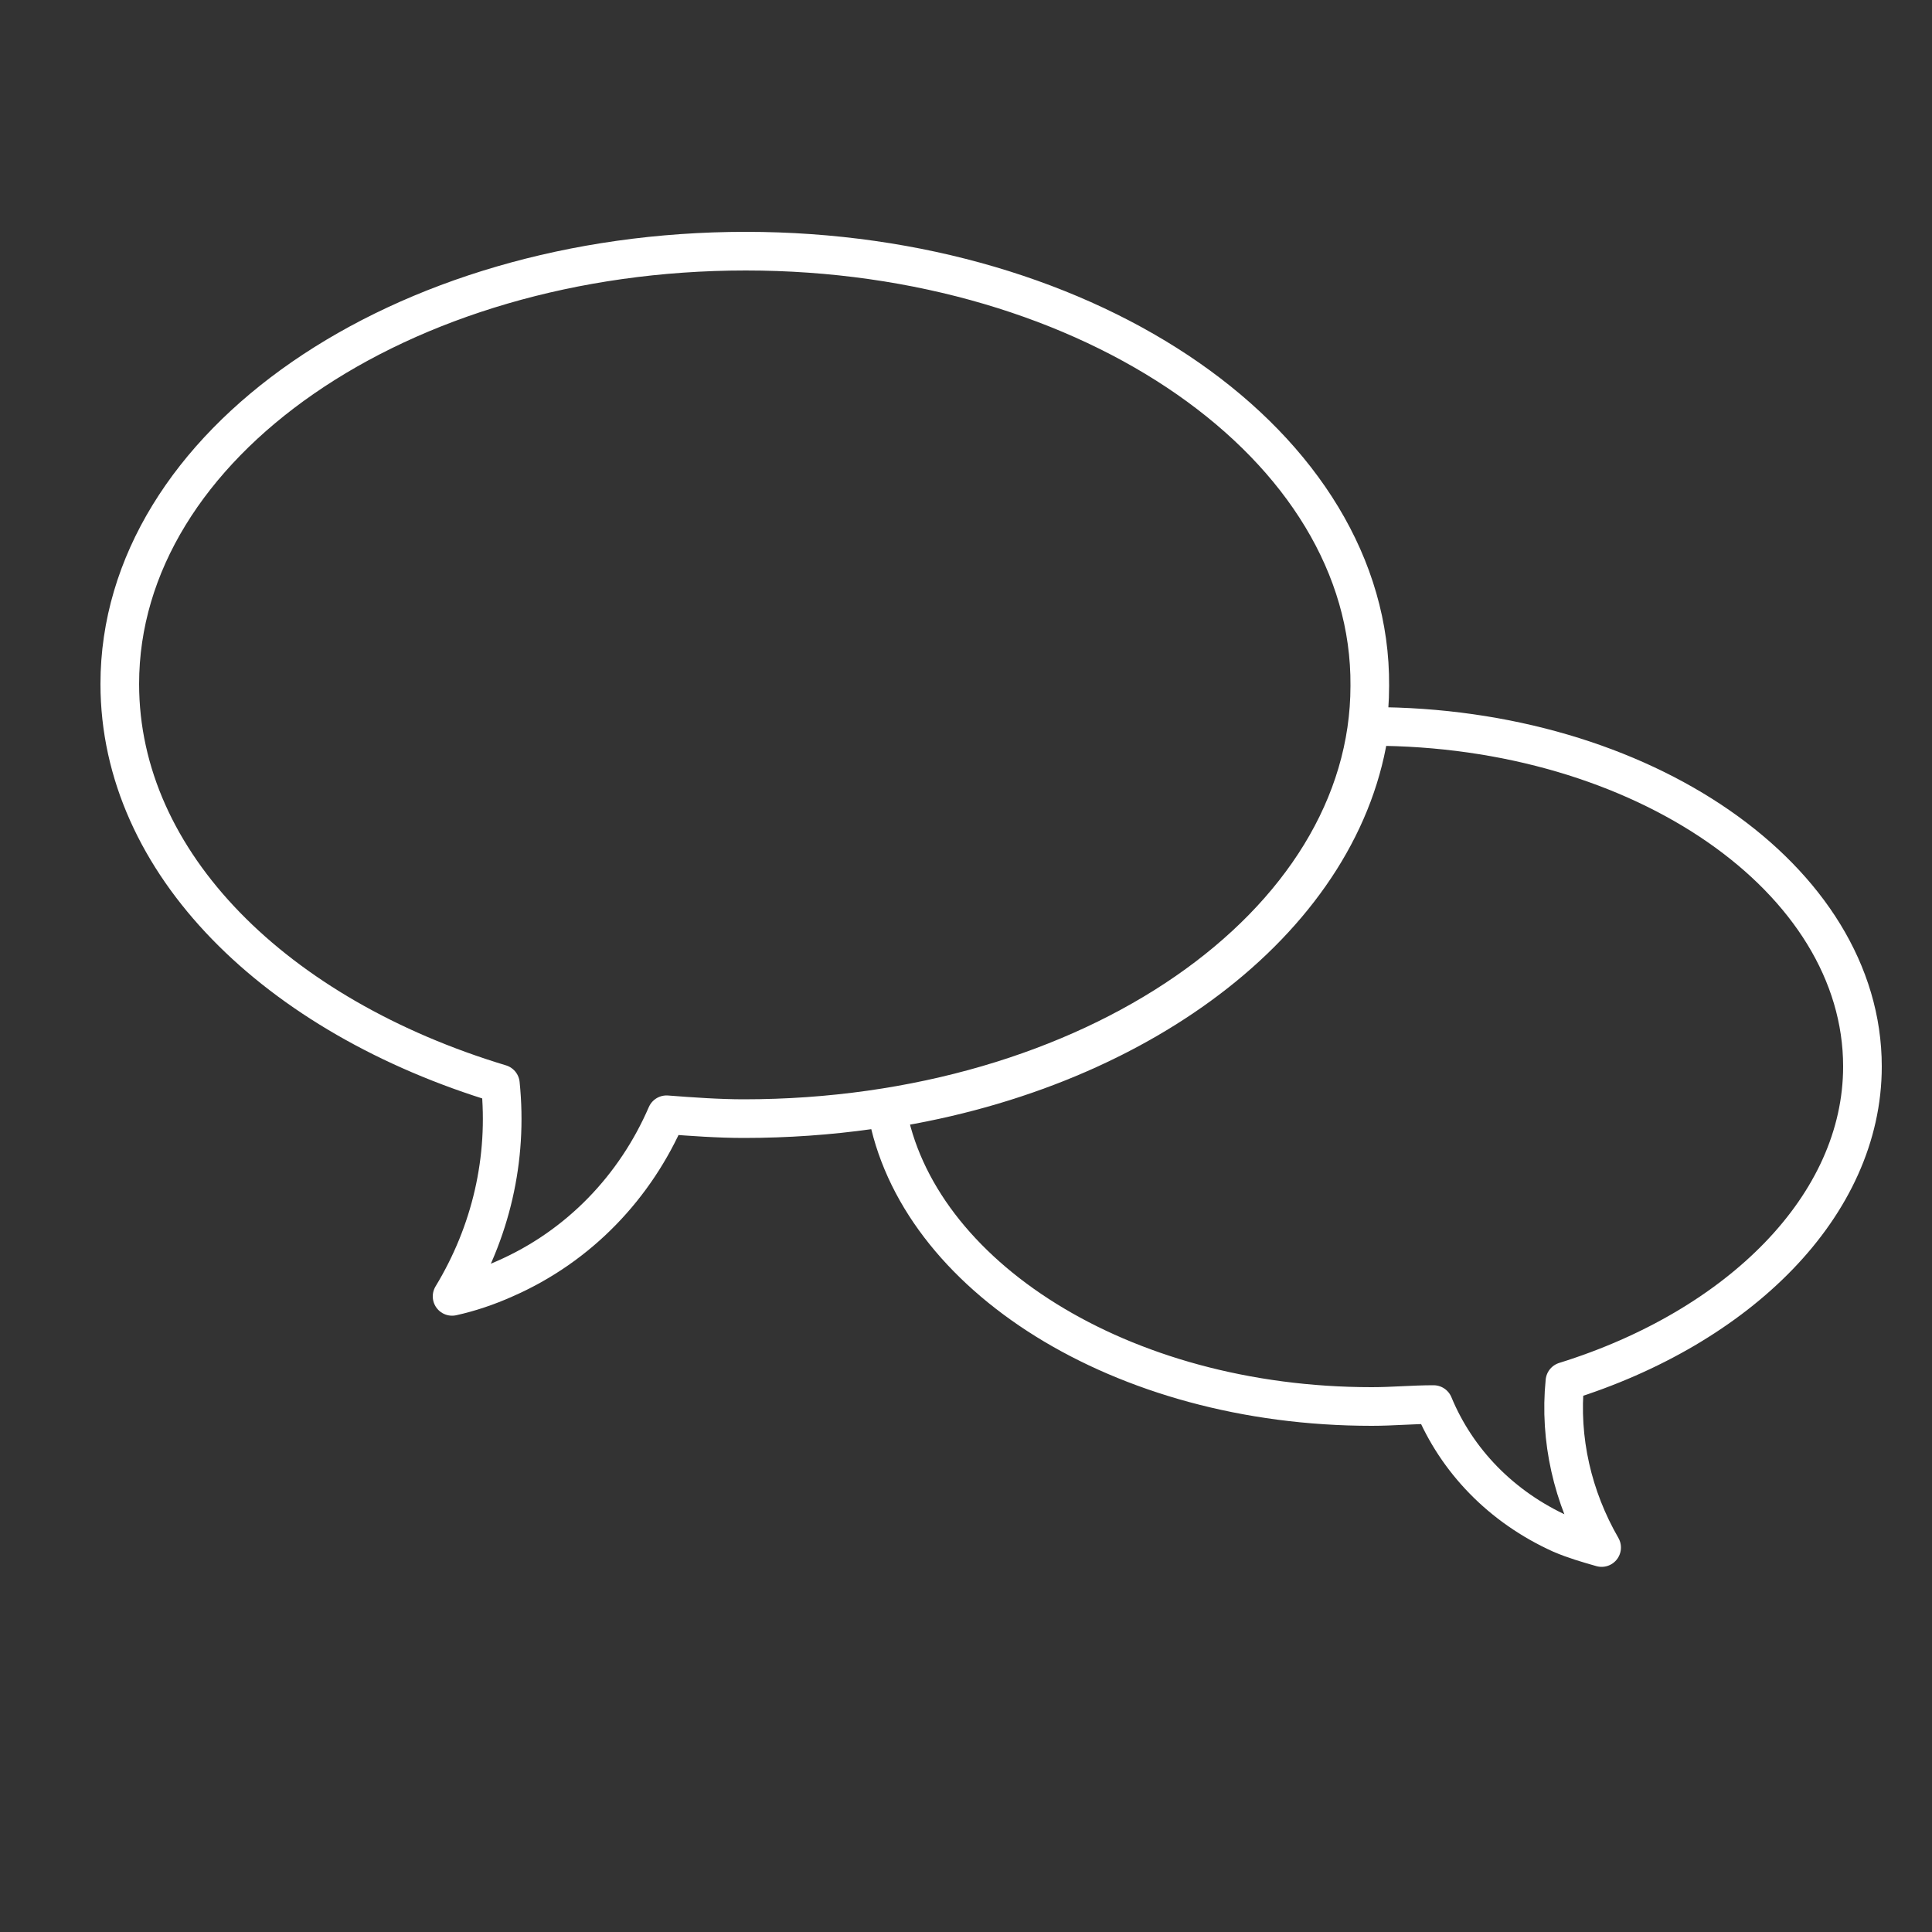
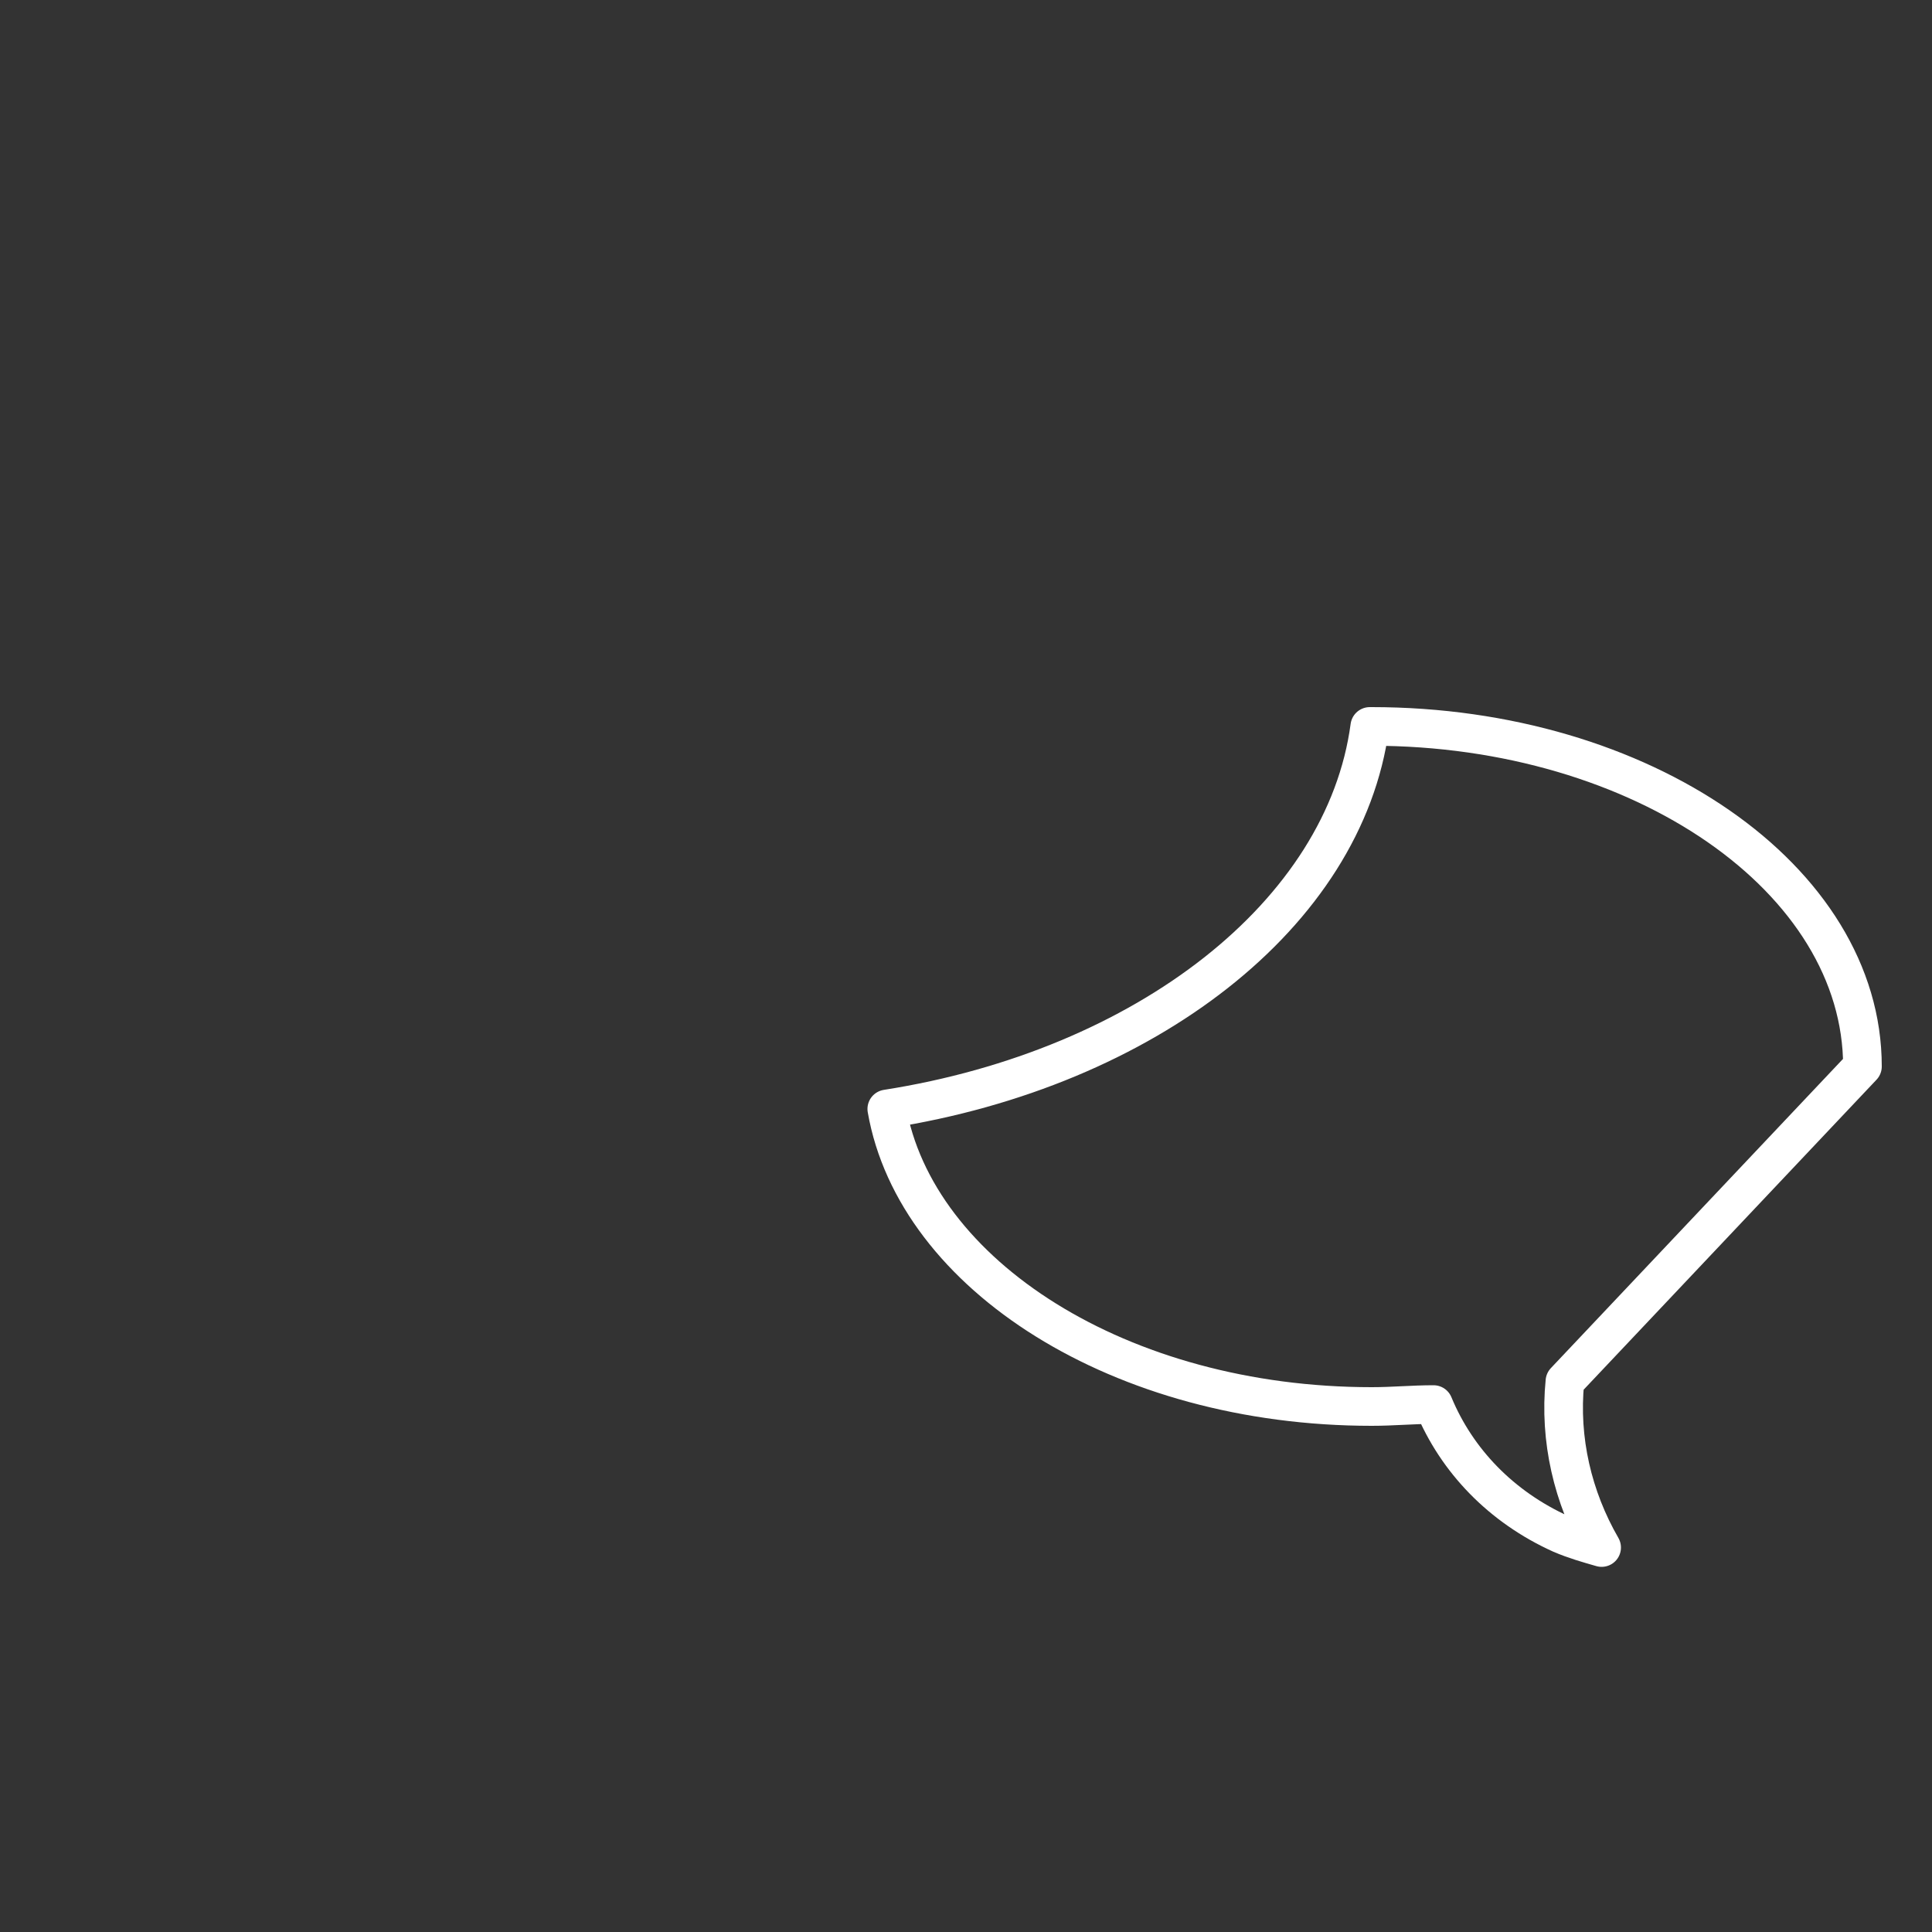
<svg xmlns="http://www.w3.org/2000/svg" version="1.1" id="Layer_1" x="0px" y="0px" viewBox="0 0 100 100" style="enable-background:new 0 0 100 100;" xml:space="preserve">
  <rect x="0" y="0" width="100" height="100" fill="#333333" stroke="none" />
  <style type="text/css">
	.st0{fill:none;stroke:#FFFFFF;stroke-width:2;stroke-linecap:round;stroke-linejoin:round;stroke-miterlimit:10;}
</style>
  <g>
-     <path class="st0" d="M96.4,55.2c0-9.7-11.4-17.6-25.4-17.6c0,0-0.1,0-0.1,0c-1.3,9.7-11.6,17.7-25,19.8C47.4,66,58,72.8,71,72.8   c1.1,0,2.1-0.1,3.2-0.1c1.2,2.9,3.5,5.3,6.6,6.7c0.7,0.3,1.4,0.5,2.1,0.7c-1.5-2.6-2.2-5.6-1.9-8.6C90,68.7,96.4,62.4,96.4,55.2z" />
-     <path class="st0" d="M38.6,13c-17.9,0-32.4,10-32.4,22.4c0,9.3,8.1,17.2,19.7,20.7c0.4,3.9-0.5,7.7-2.5,11c0.9-0.2,1.8-0.5,2.7-0.9   c3.9-1.7,6.8-4.8,8.4-8.5c1.3,0.1,2.7,0.2,4,0.2c17.9,0,32.4-10,32.4-22.4C71,23.1,56.5,13,38.6,13z" />
+     <path class="st0" d="M96.4,55.2c0-9.7-11.4-17.6-25.4-17.6c0,0-0.1,0-0.1,0c-1.3,9.7-11.6,17.7-25,19.8C47.4,66,58,72.8,71,72.8   c1.1,0,2.1-0.1,3.2-0.1c1.2,2.9,3.5,5.3,6.6,6.7c0.7,0.3,1.4,0.5,2.1,0.7c-1.5-2.6-2.2-5.6-1.9-8.6z" />
  </g>
</svg>